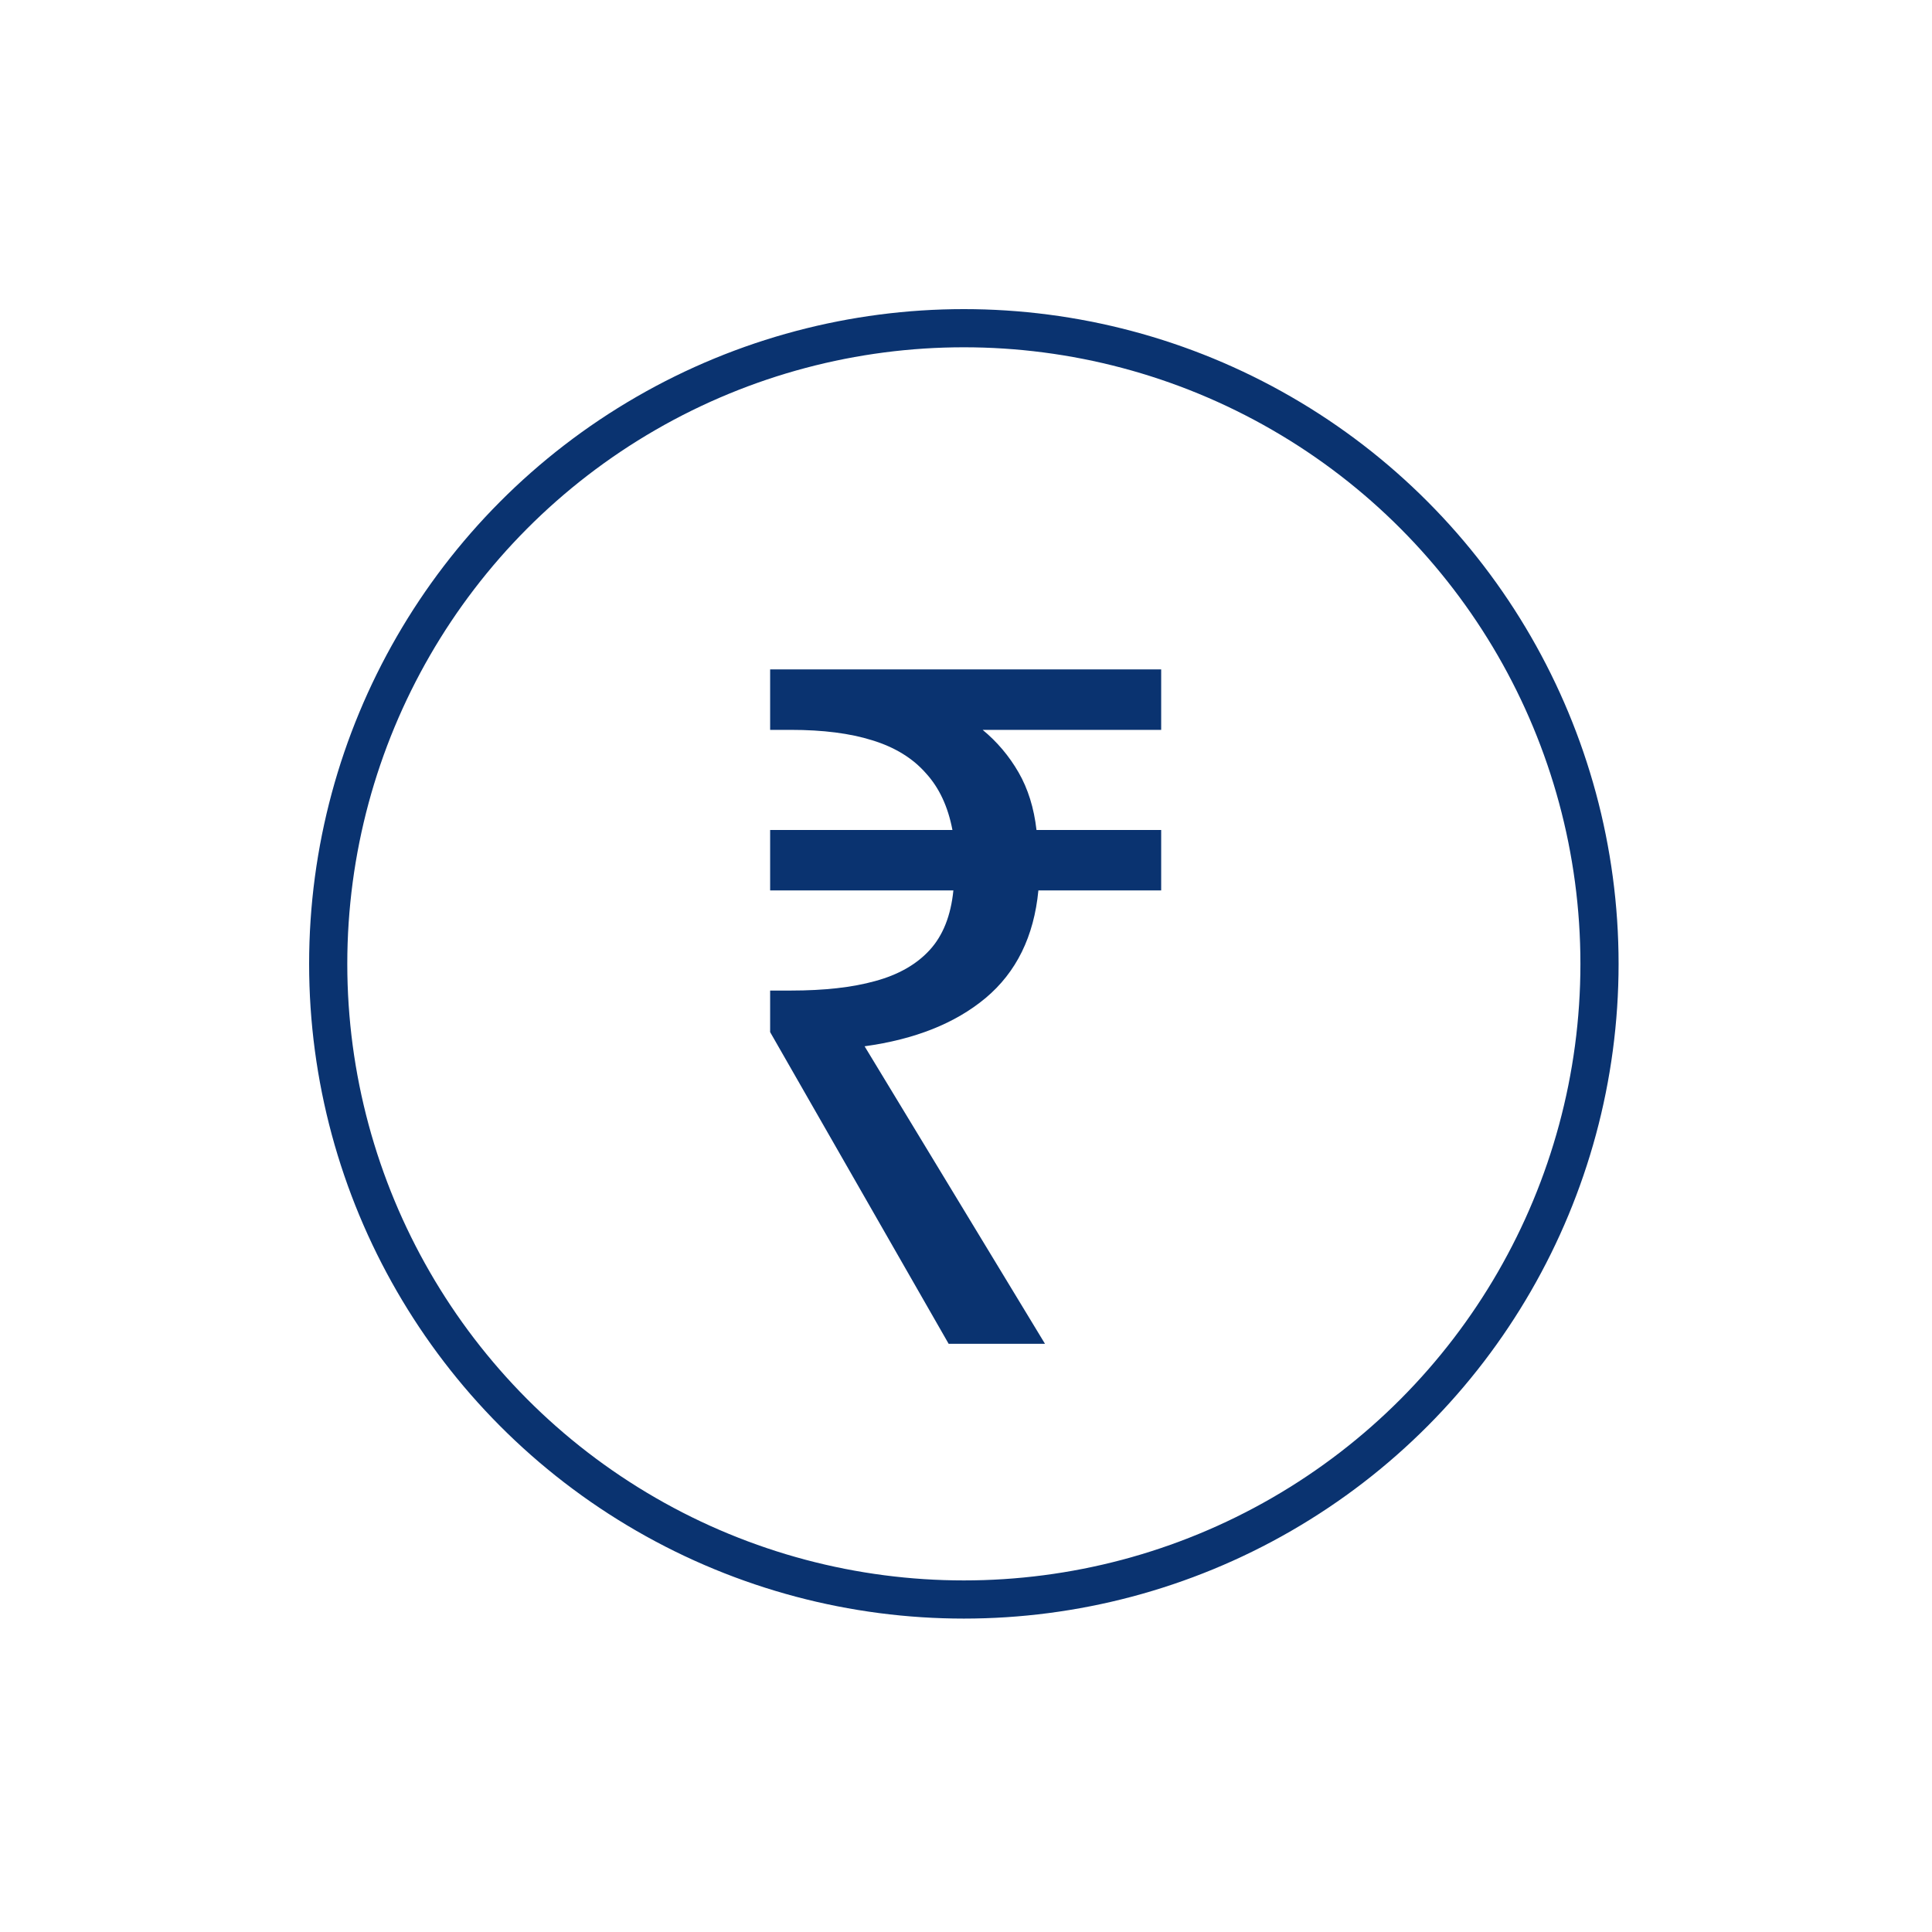
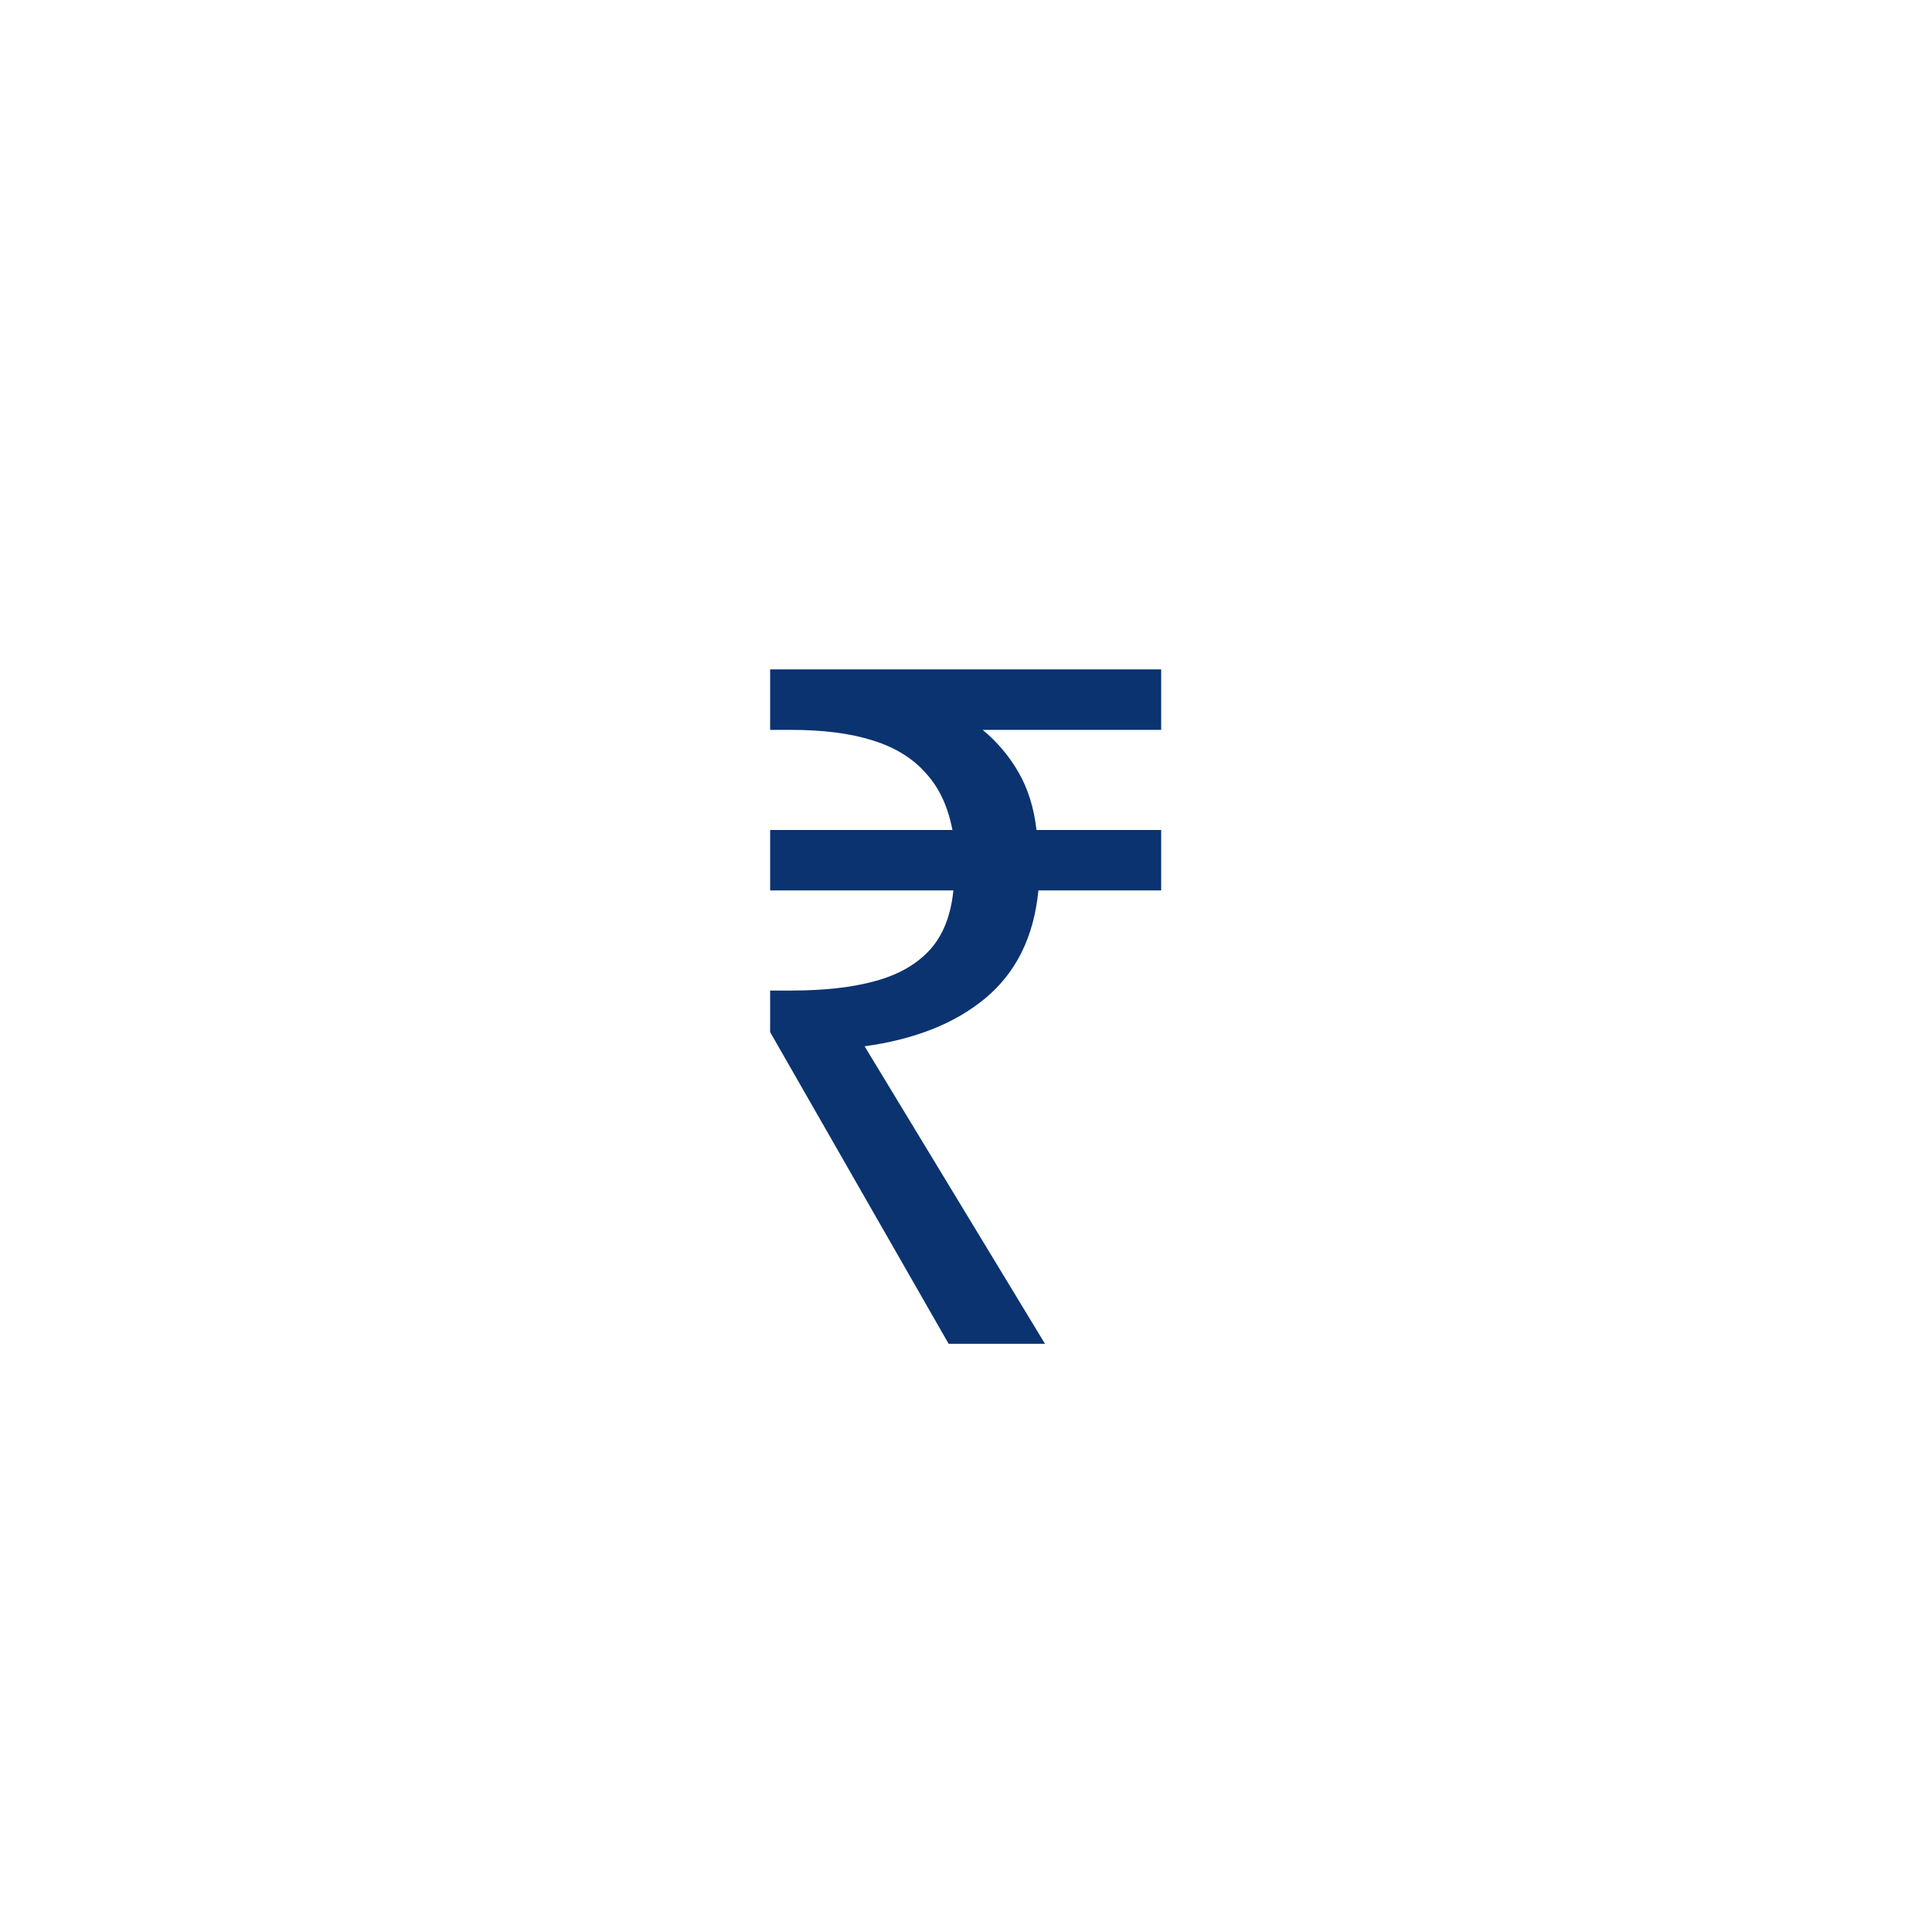
<svg xmlns="http://www.w3.org/2000/svg" width="450" height="450" viewBox="0 0 450 450" fill="none">
-   <circle cx="224.5" cy="224.5" r="148.055" stroke="#0A3370" stroke-width="8.89" />
  <path d="M220.96 313L179.38 240.4V230.72H184.22C191.993 230.72 198.52 229.987 203.8 228.52C209.227 227.053 213.48 224.633 216.56 221.26C219.64 217.887 221.473 213.267 222.06 207.4H179.38V193.32H221.84C220.813 187.893 218.76 183.493 215.68 180.12C212.6 176.6 208.42 174.033 203.14 172.42C198.007 170.807 191.7 170 184.22 170H179.38V155.92H270.46V170H228.88C232.253 172.787 235.04 176.087 237.24 179.9C239.44 183.713 240.833 188.187 241.42 193.32H270.46V207.4H241.86C240.833 218.107 236.727 226.467 229.54 232.48C222.5 238.347 213.113 242.087 201.38 243.7L243.4 313H220.96Z" fill="#0A3370" />
</svg>